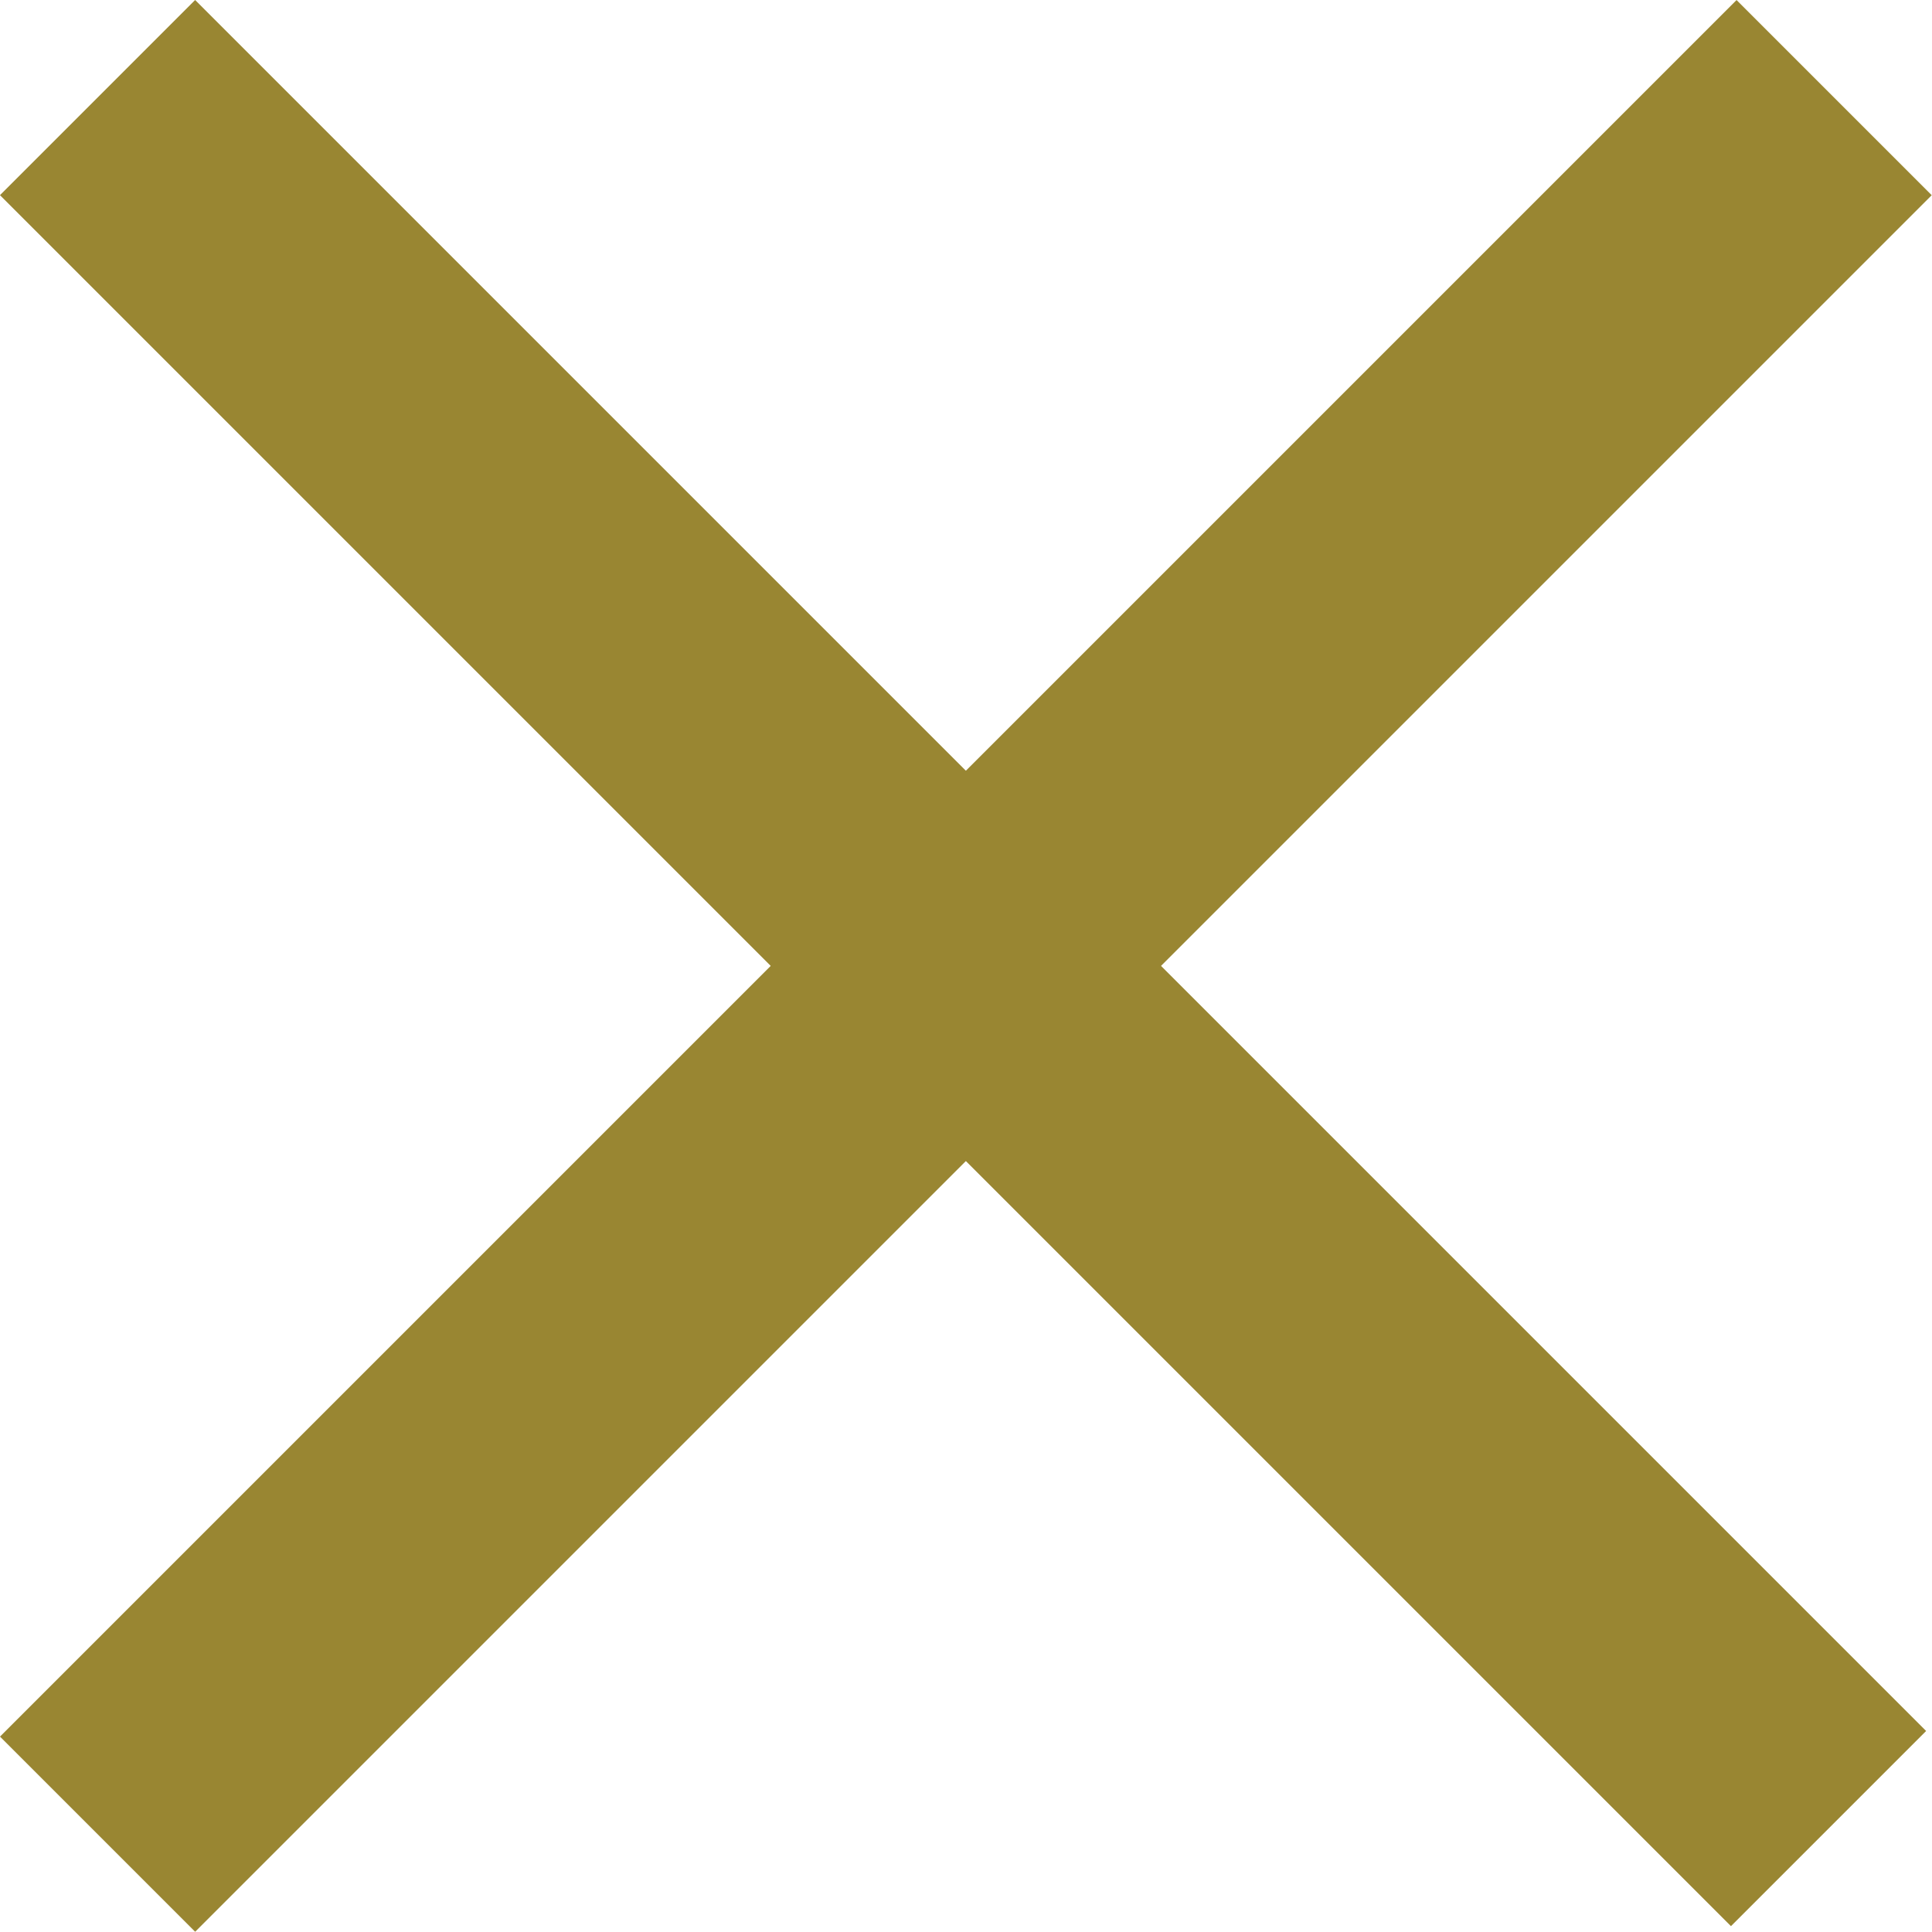
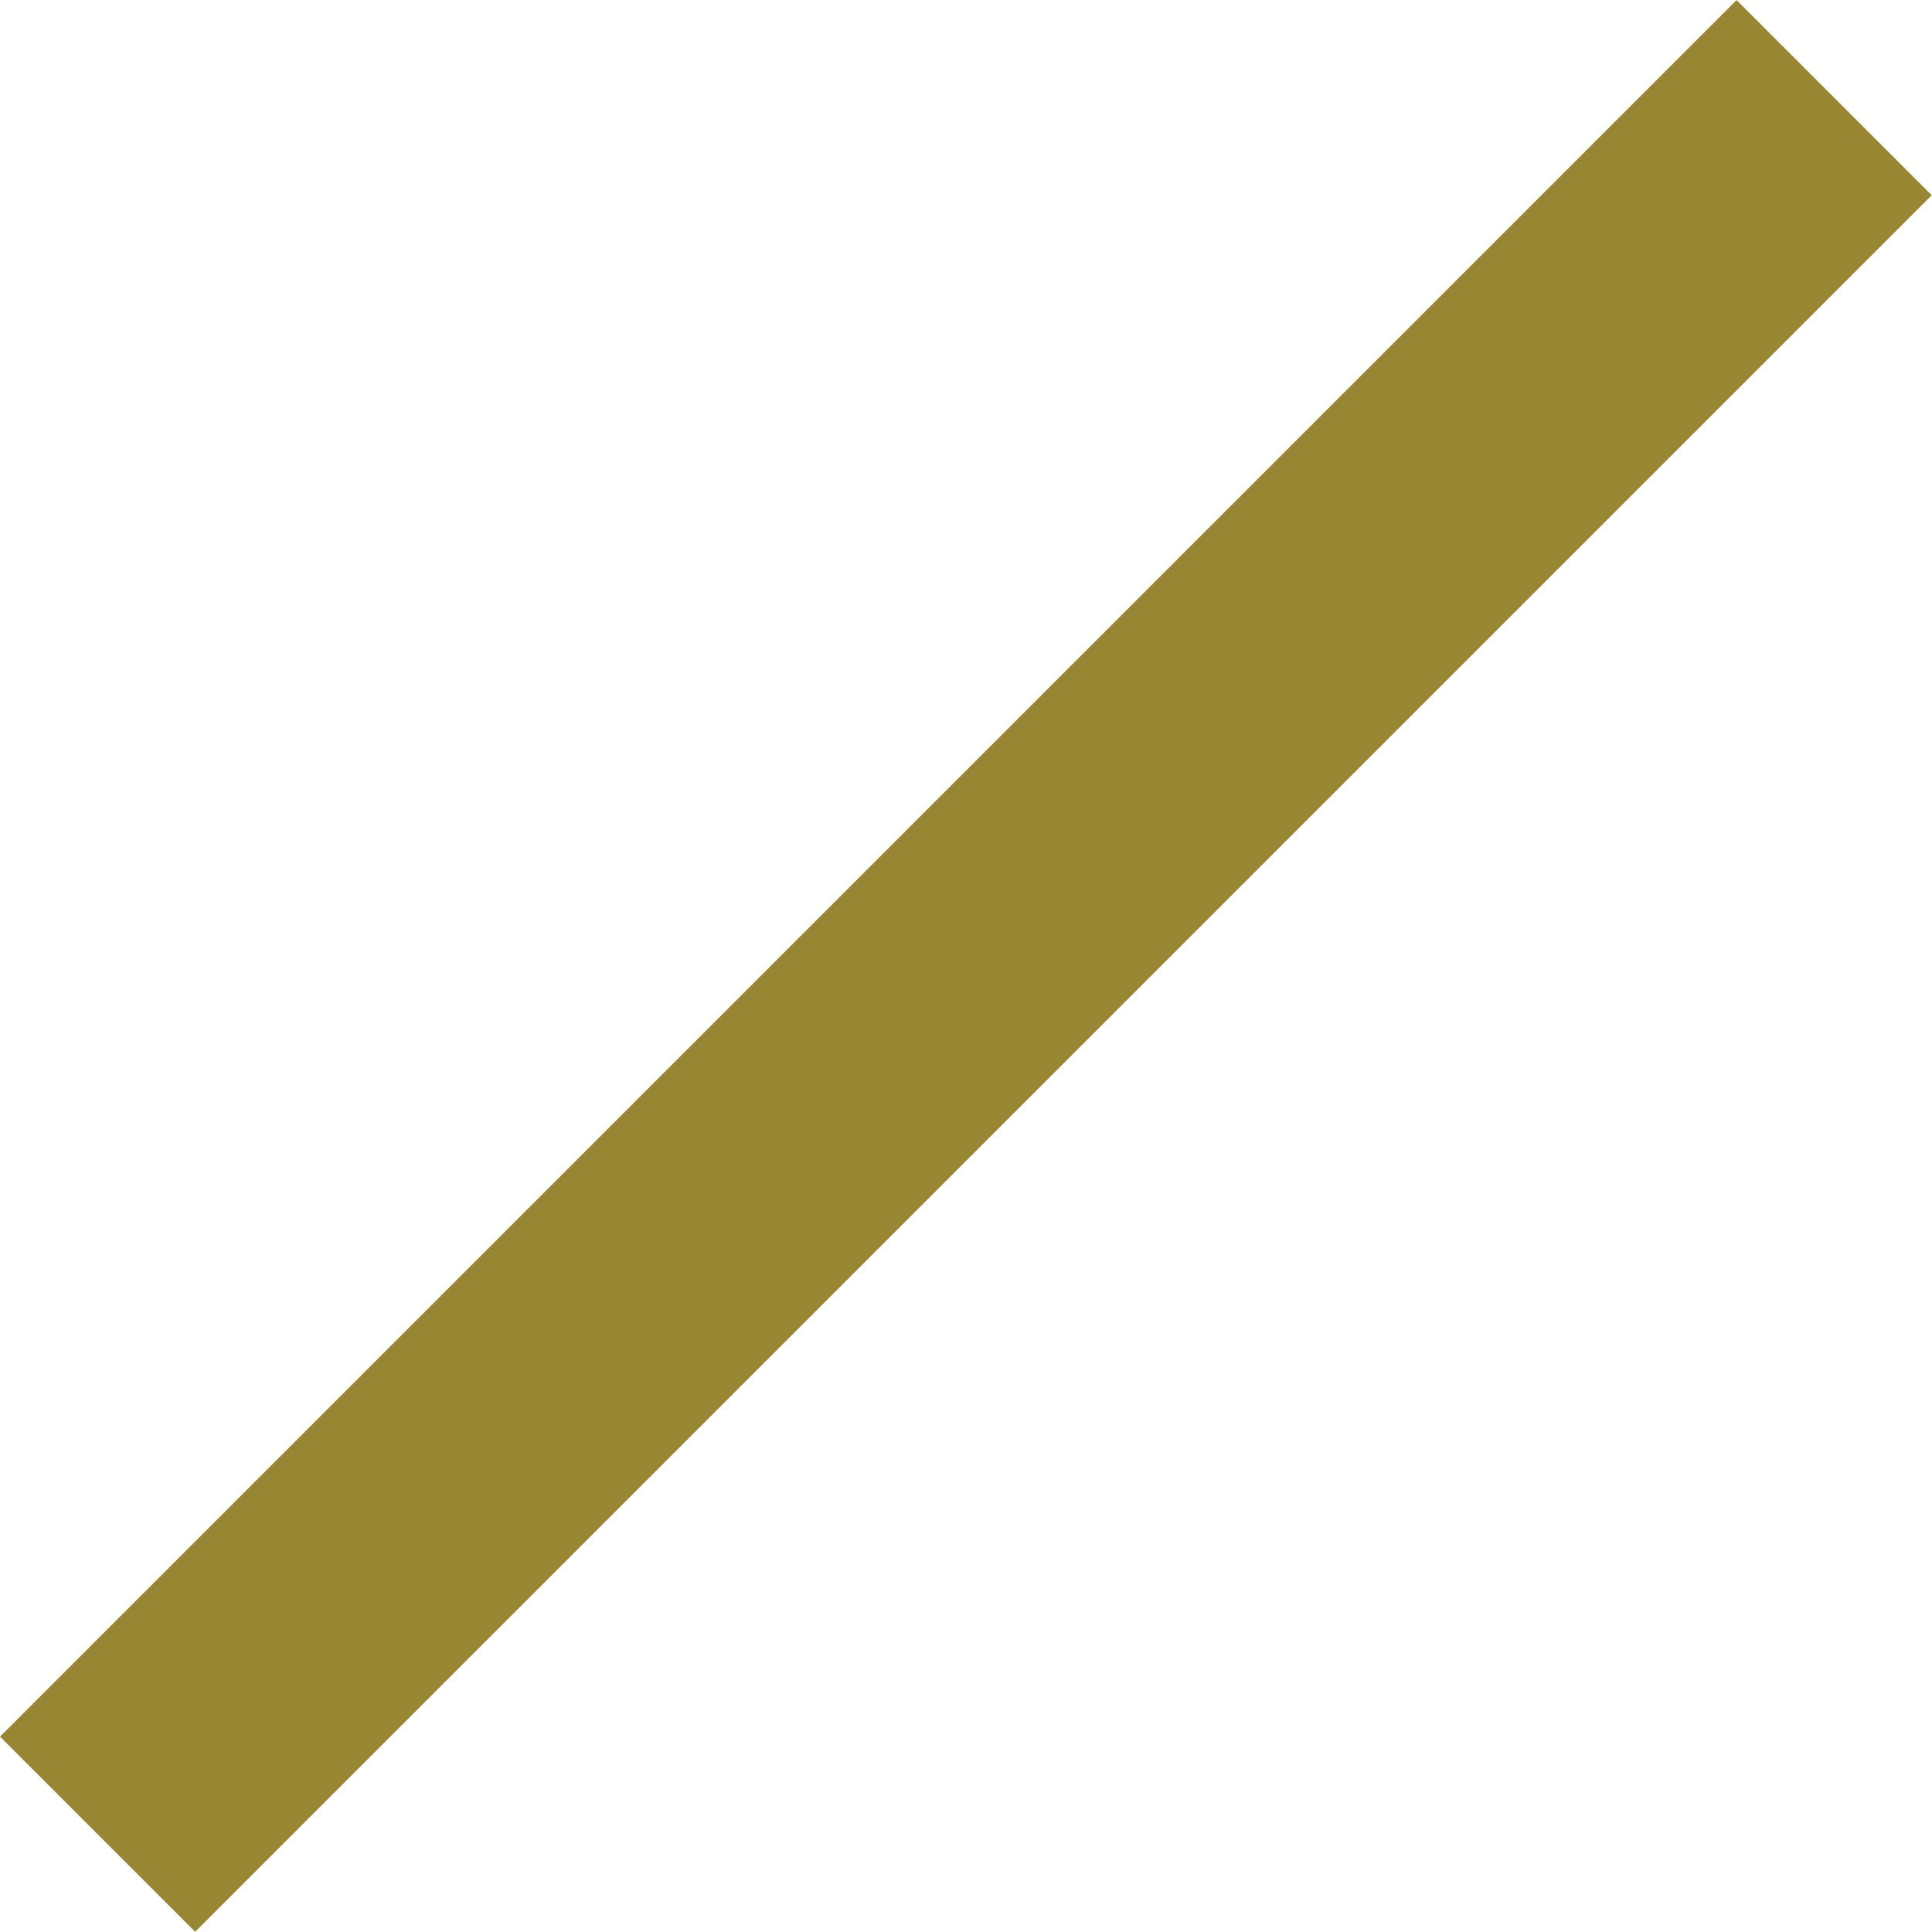
<svg xmlns="http://www.w3.org/2000/svg" width="14" height="14" viewBox="0 0 14 14" fill="none">
  <rect y="12.584" width="17.796" height="2" transform="rotate(-45 0 12.584)" fill="#998632" />
-   <rect x="1.414" width="17.739" height="2" transform="rotate(45 1.414 0)" fill="#998632" />
</svg>